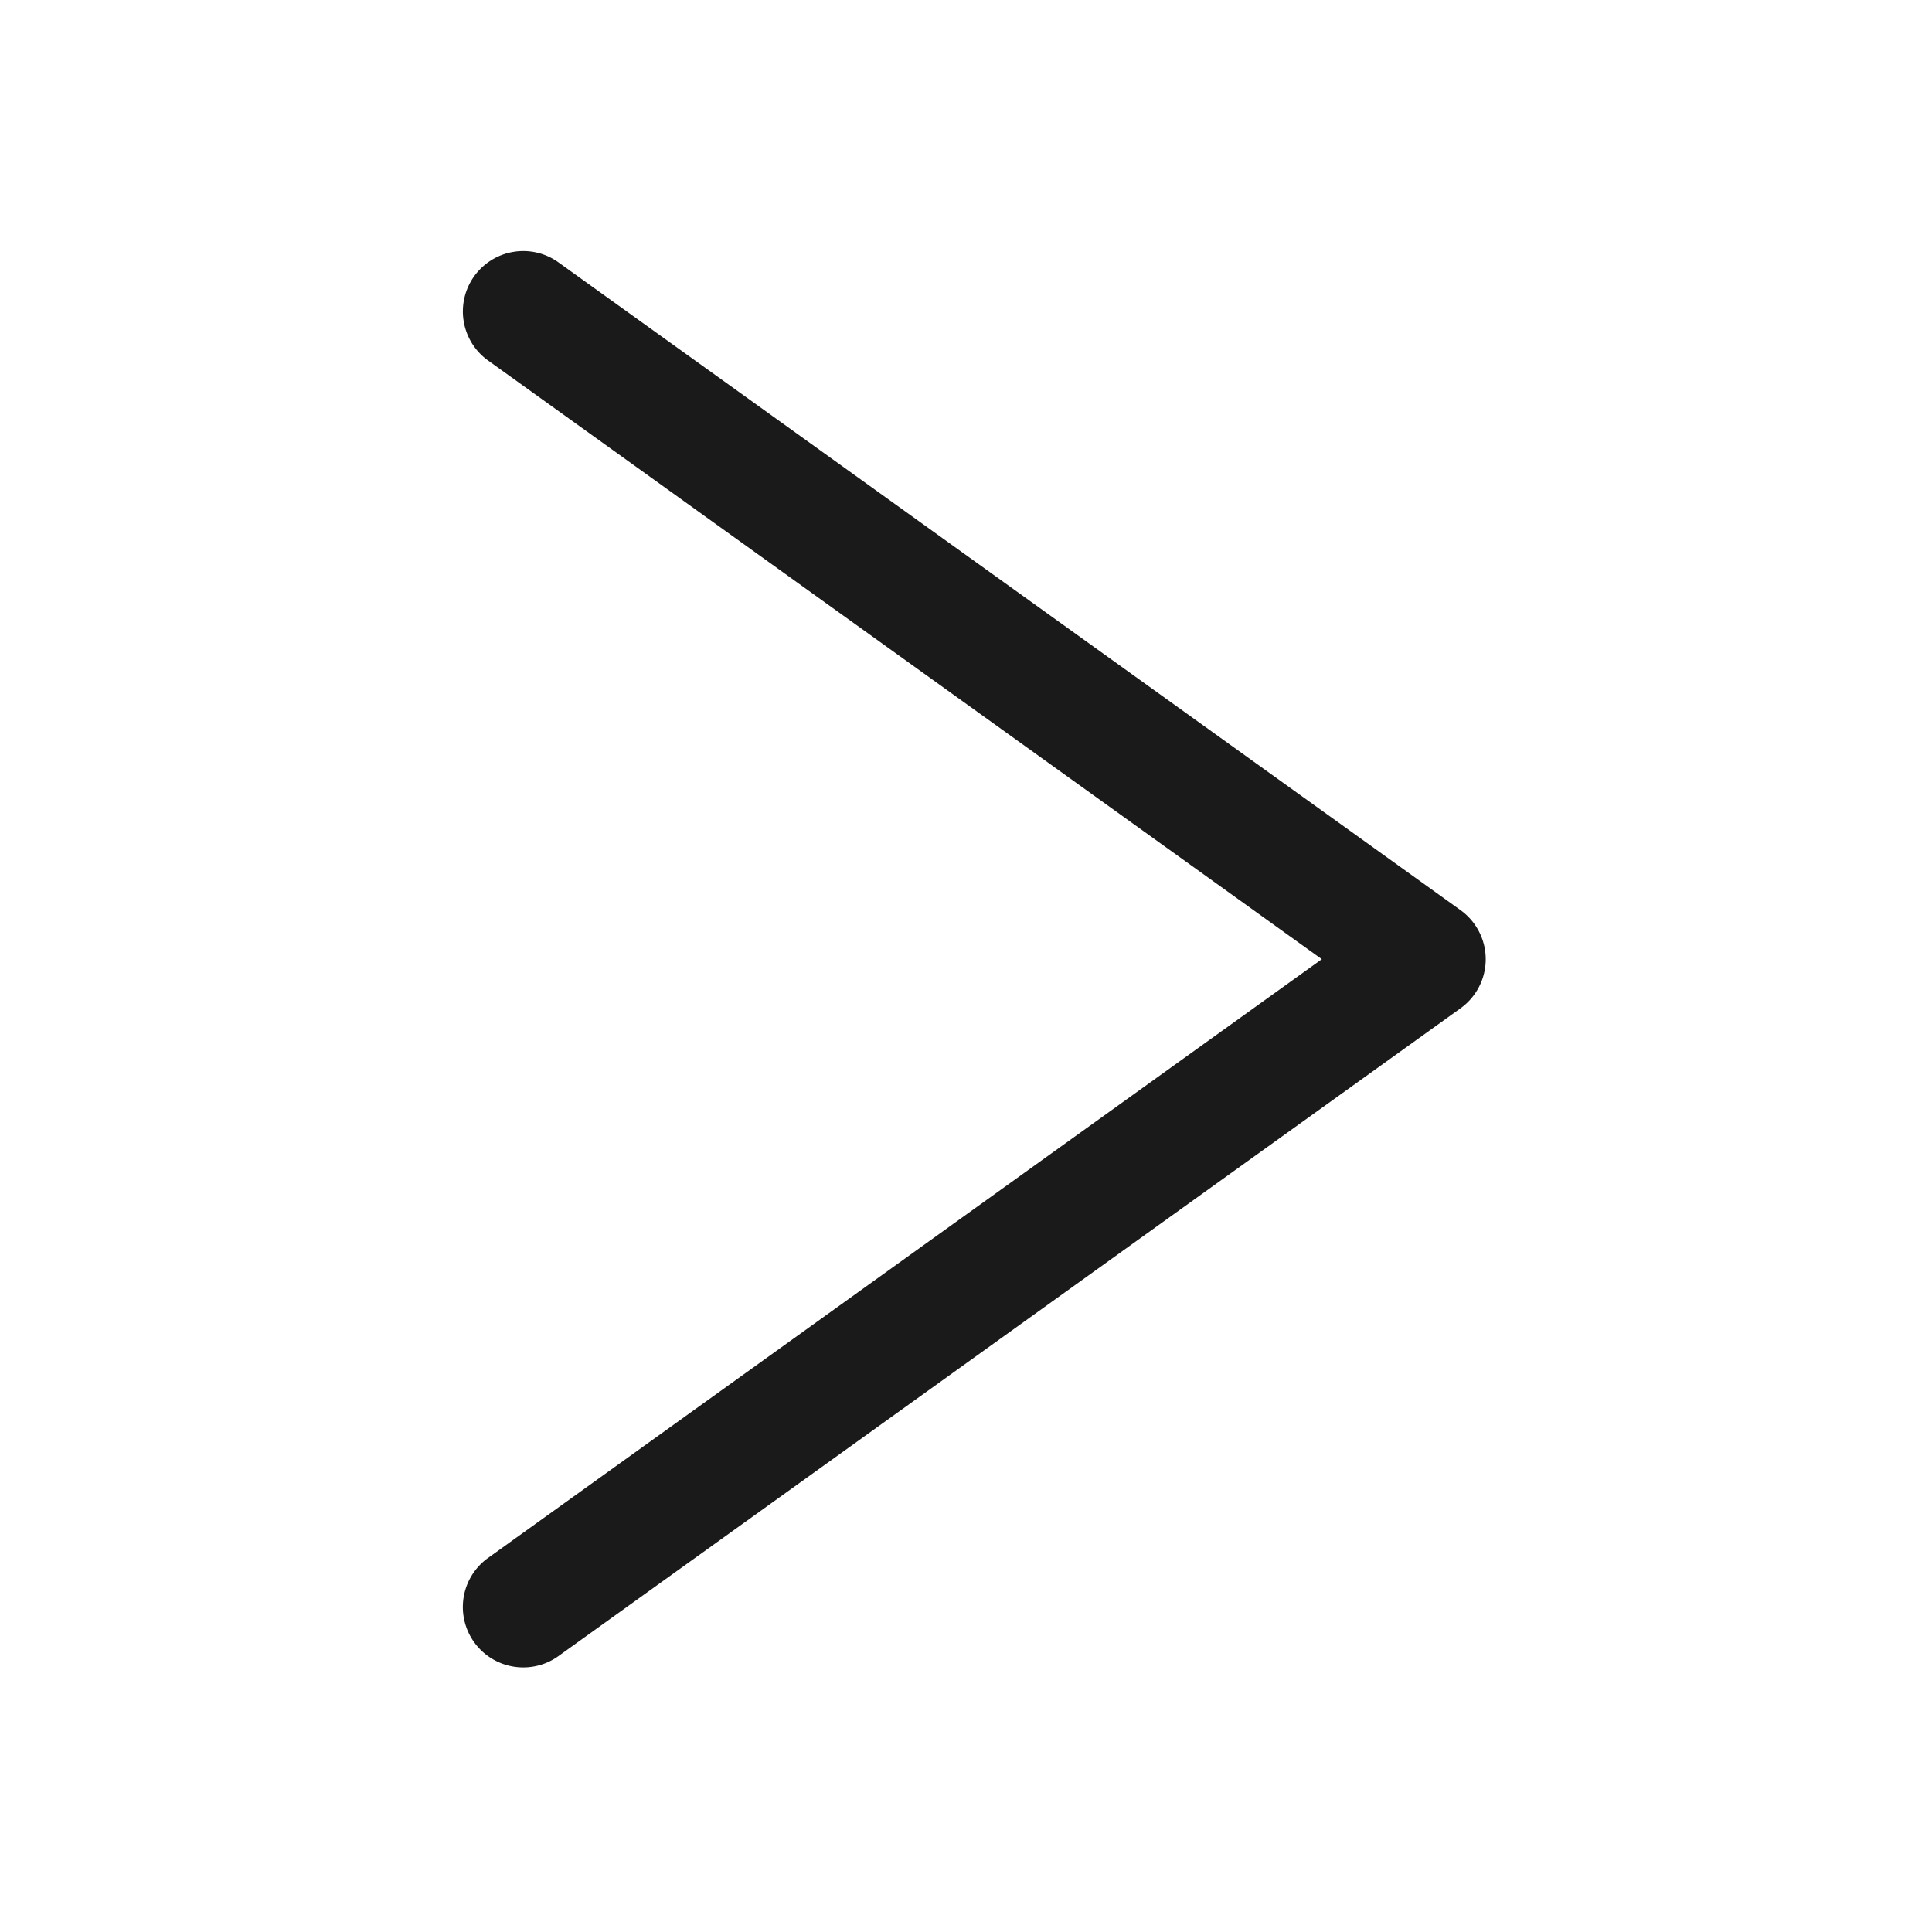
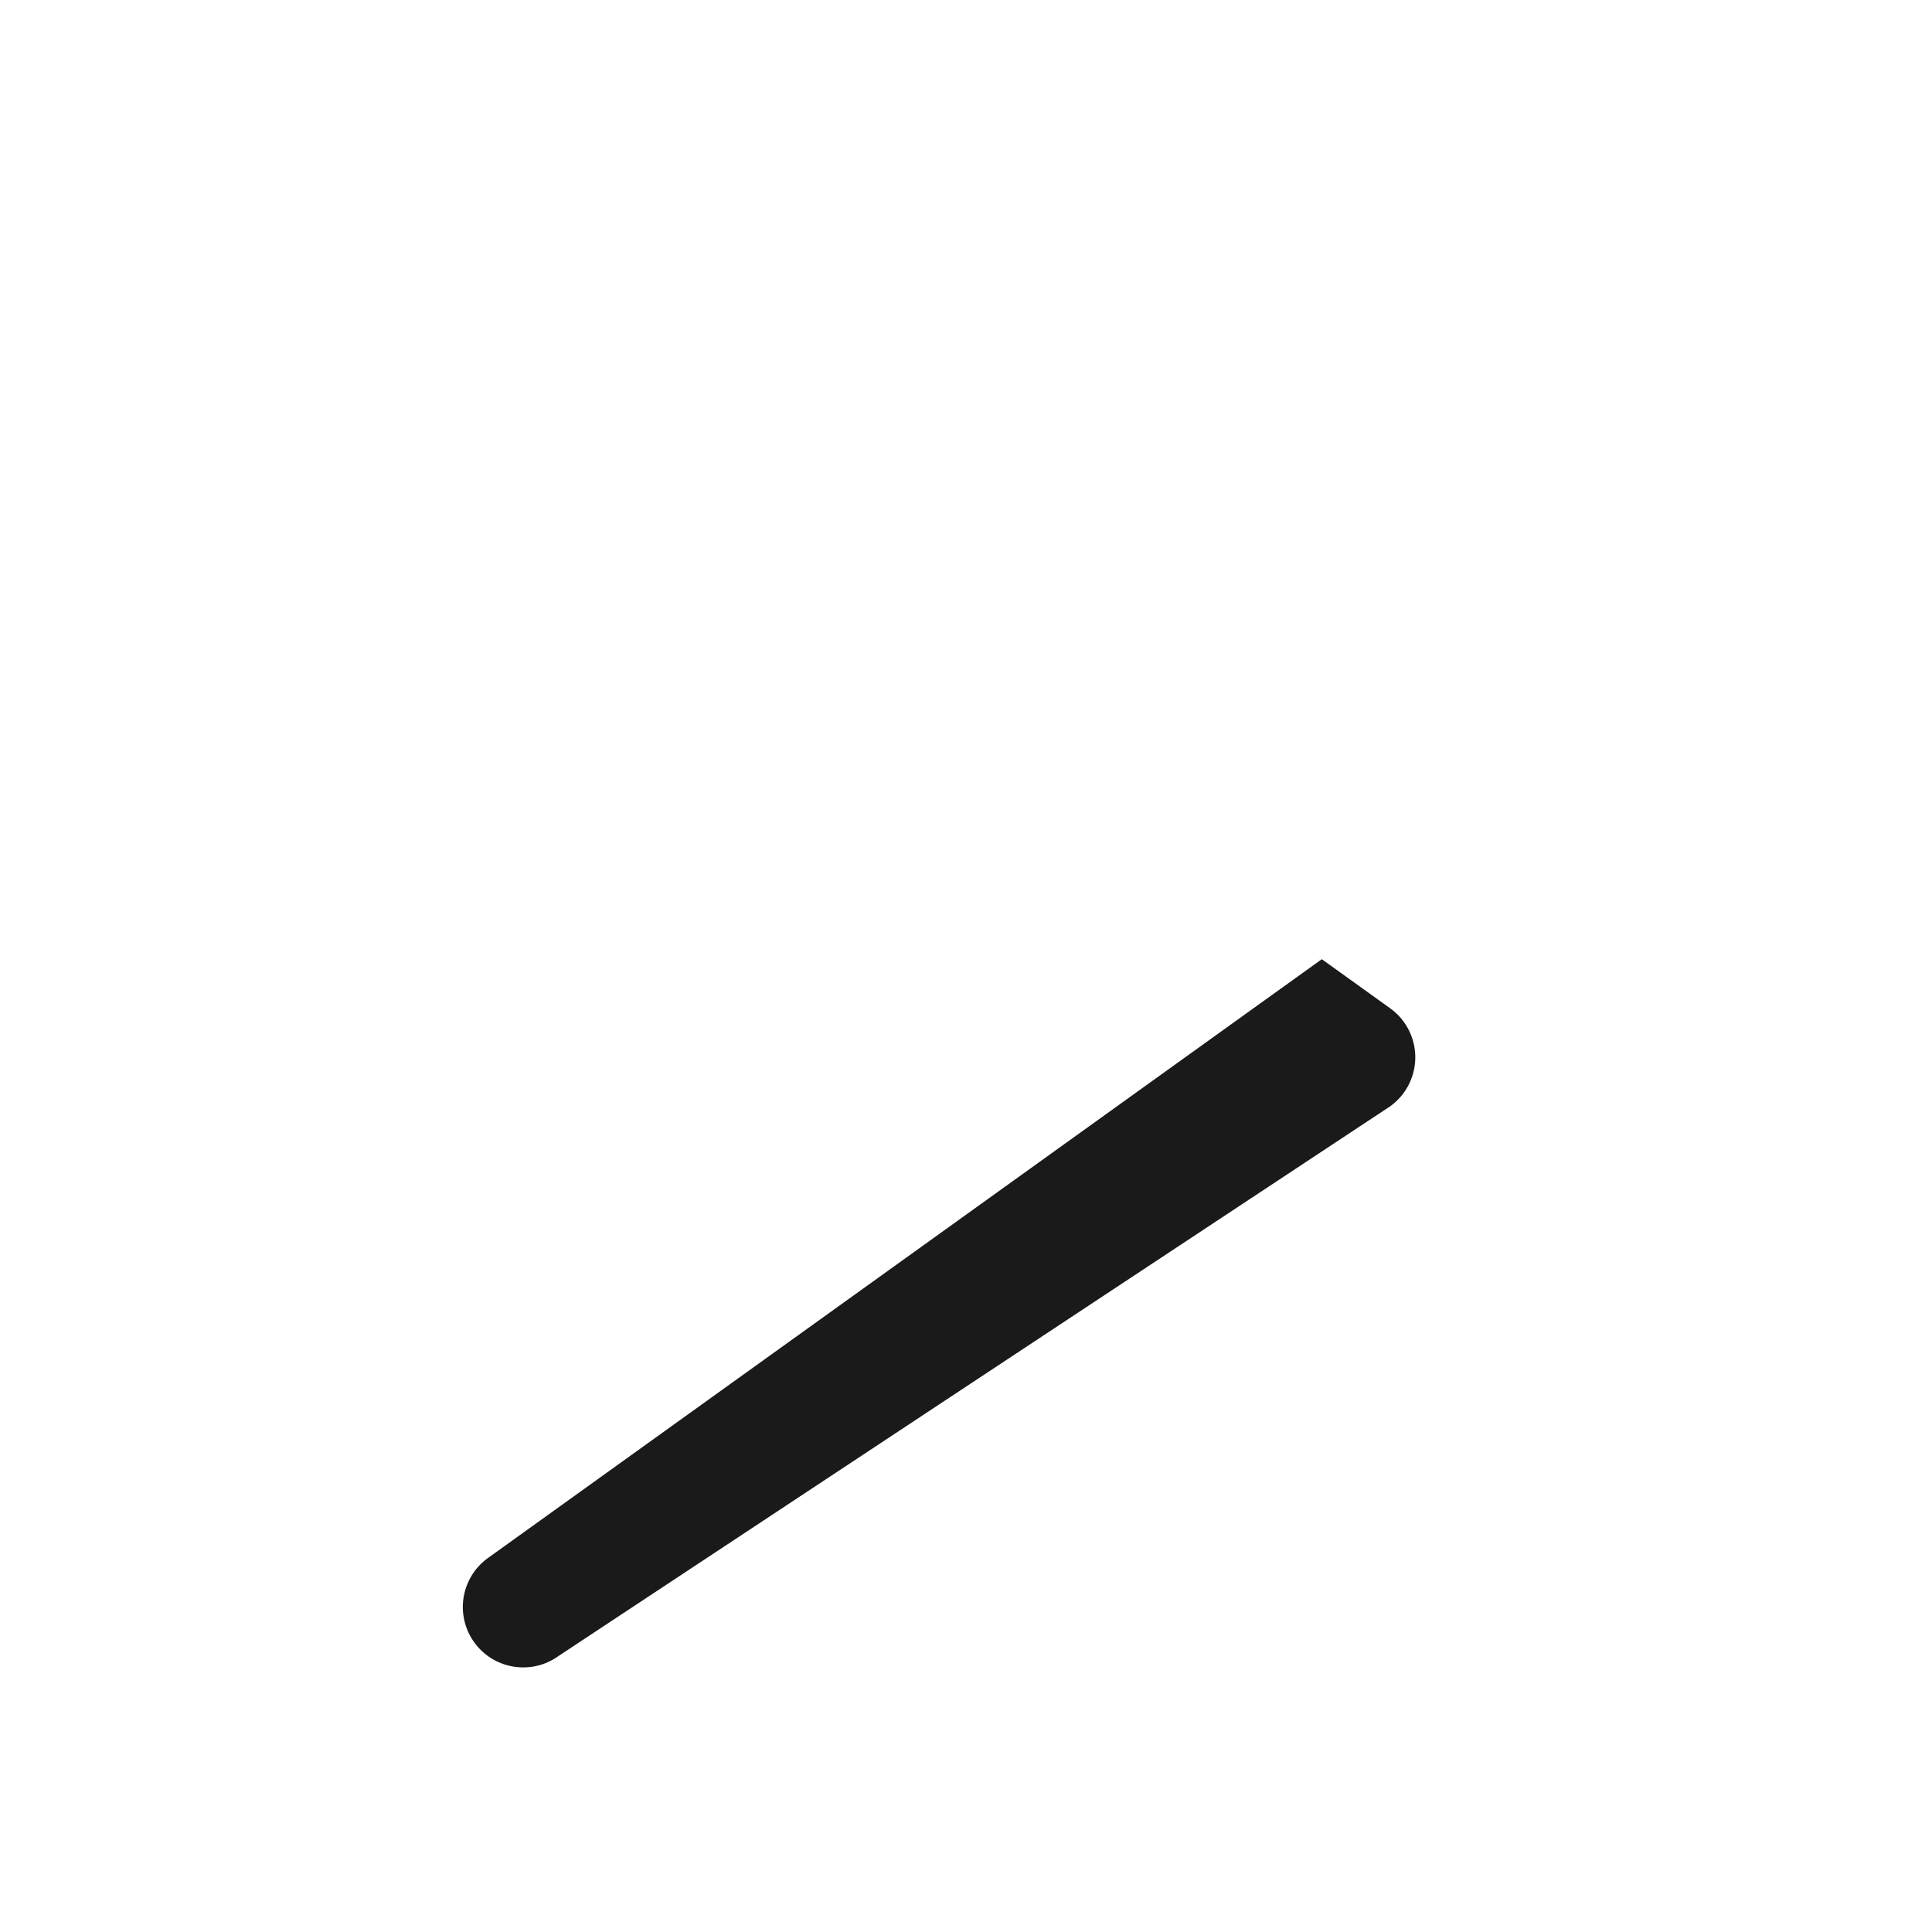
<svg xmlns="http://www.w3.org/2000/svg" width="48" height="48" viewBox="0 0 48 48">
  <g transform="translate(-737 -3133)">
-     <rect width="48" height="48" transform="translate(737 3133)" fill="none" />
    <g transform="translate(297.437 225)">
-       <path d="M390.346,2931.832a1.5,1.5,0,0,1-.876-2.719l20.715-14.876-20.715-14.875a1.5,1.5,0,0,1,1.75-2.437l22.412,16.094a1.5,1.5,0,0,1,0,2.437L391.22,2931.55A1.492,1.492,0,0,1,390.346,2931.832Z" transform="translate(62.218 17.594)" fill="#1a1a1a" />
+       <path d="M390.346,2931.832a1.5,1.5,0,0,1-.876-2.719l20.715-14.876-20.715-14.875l22.412,16.094a1.5,1.5,0,0,1,0,2.437L391.22,2931.55A1.492,1.492,0,0,1,390.346,2931.832Z" transform="translate(62.218 17.594)" fill="#1a1a1a" />
    </g>
  </g>
</svg>